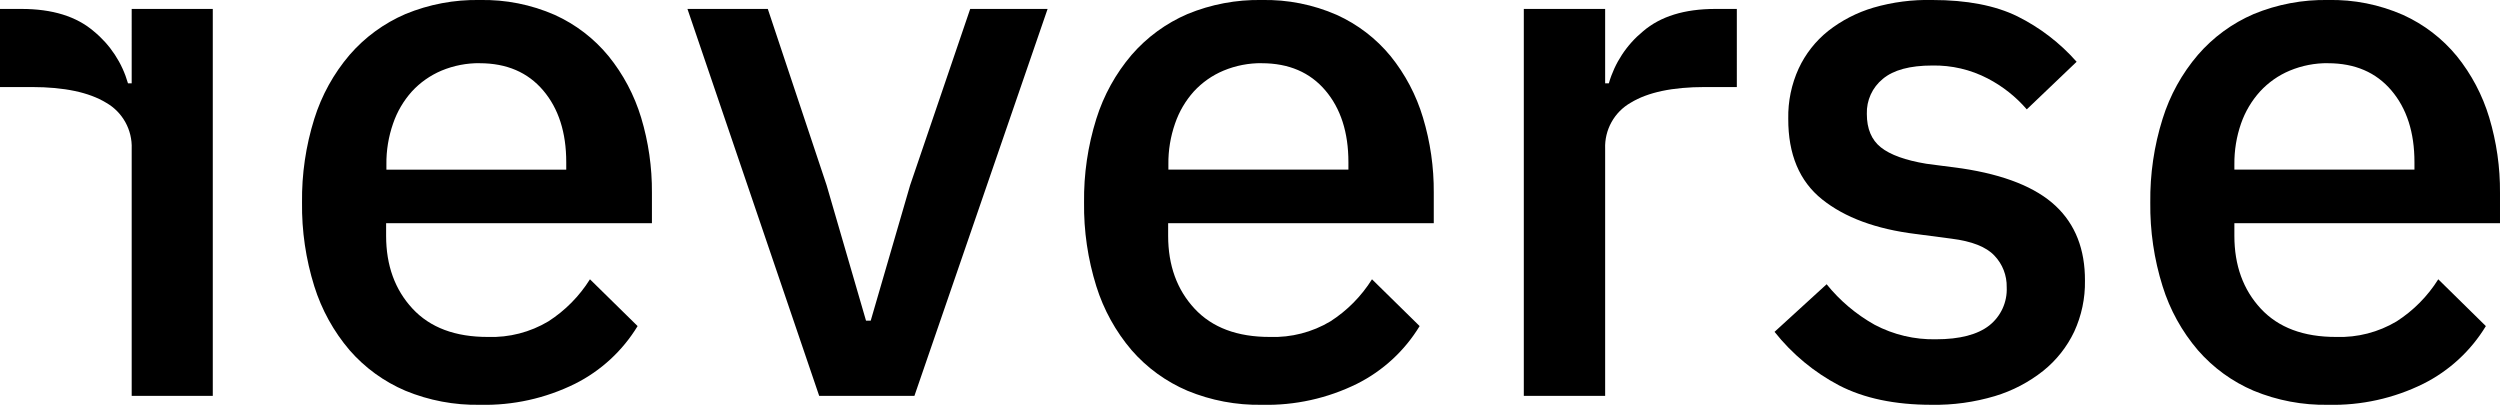
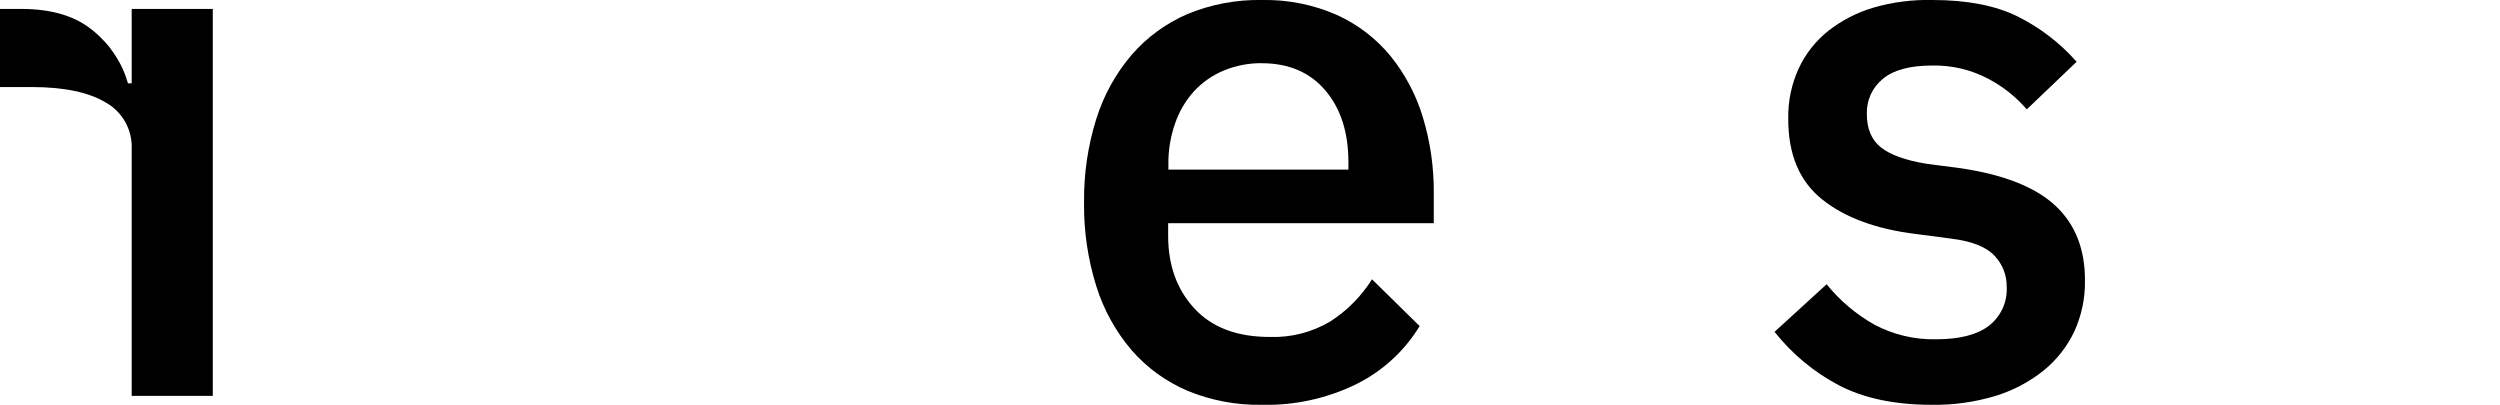
<svg xmlns="http://www.w3.org/2000/svg" version="1.1" id="Ebene_1" x="0px" y="0px" viewBox="0 0 534.22 86.5" style="enable-background:new 0 0 534.22 86.5;" xml:space="preserve">
  <g>
    <g id="Ebene_1-2">
      <path d="M28.14,84.59V31.8c0.16-4.05-1.95-7.86-5.48-9.86C19,19.72,13.73,18.61,6.84,18.6H0V1.91h4.61    c6.57,0,11.71,1.59,15.42,4.77c3.52,2.88,6.07,6.76,7.32,11.13h0.79V1.91h17.33v82.68H28.14z" />
-       <path d="M102.54,86.5c-5.45,0.1-10.86-0.92-15.9-3c-4.58-1.95-8.66-4.91-11.93-8.66c-3.41-4-5.98-8.65-7.55-13.67    c-1.81-5.79-2.7-11.83-2.62-17.89c-0.08-6.06,0.81-12.1,2.62-17.89c1.57-5.02,4.14-9.67,7.55-13.67C77.98,7.95,82.06,4.97,86.64,3    c5.04-2.08,10.45-3.1,15.9-3c5.5-0.11,10.96,0.97,16,3.18c4.46,2.02,8.4,5.03,11.51,8.82c3.14,3.88,5.5,8.34,6.95,13.12    c1.57,5.21,2.35,10.62,2.31,16.06v6.52h-56.8v2.69c0,6.32,1.88,11.51,5.64,15.56c3.76,4.05,9.14,6.07,16.14,6.05    c4.52,0.15,8.99-1,12.88-3.32c3.6-2.31,6.63-5.38,8.9-9l10.18,10c-3.21,5.28-7.84,9.55-13.36,12.32    C116.57,85.13,109.59,86.67,102.54,86.5z M102.54,13.5c-2.81-0.03-5.59,0.51-8.19,1.59c-2.41,1.02-4.58,2.54-6.35,4.47    c-1.78,1.99-3.14,4.31-4,6.83c-0.98,2.81-1.47,5.77-1.43,8.75v1.11H121v-1.59c0-6.36-1.64-11.47-4.93-15.34s-7.8-5.8-13.53-5.81    V13.5z" />
-       <path d="M175.05,84.59L146.9,1.91h17.17l12.57,37.68l8.42,28.94h1l8.42-28.94l12.84-37.68h16.54L195.4,84.59H175.05z" />
      <path d="M269.65,86.5c-5.45,0.1-10.86-0.92-15.9-3c-4.58-1.95-8.66-4.91-11.93-8.66c-3.41-4-5.98-8.65-7.55-13.67    c-1.81-5.79-2.7-11.83-2.62-17.89c-0.08-6.06,0.81-12.1,2.62-17.89c1.57-5.02,4.14-9.67,7.55-13.67    c3.27-3.77,7.35-6.75,11.93-8.72c5.04-2.08,10.45-3.1,15.9-3c5.5-0.11,10.96,0.97,16,3.18c4.46,2.02,8.4,5.03,11.51,8.82    c3.13,3.88,5.48,8.34,6.91,13.12c1.57,5.21,2.35,10.62,2.31,16.06v6.52h-56.76v2.69c0,6.32,1.88,11.51,5.64,15.56    c3.76,4.05,9.14,6.07,16.14,6.05c4.52,0.15,8.99-1,12.88-3.32c3.6-2.31,6.63-5.38,8.9-9l10.18,10    c-3.21,5.28-7.84,9.55-13.36,12.32C283.68,85.13,276.7,86.67,269.65,86.5z M269.65,13.5c-2.81-0.03-5.59,0.51-8.19,1.59    c-2.42,1.01-4.58,2.53-6.36,4.46c-1.78,1.99-3.14,4.31-4,6.83c-0.98,2.81-1.47,5.77-1.43,8.75v1.11h38.47v-1.58    c0-6.36-1.64-11.47-4.93-15.34s-7.81-5.8-13.56-5.81V13.5z" />
-       <path d="M325.62,84.59V1.91H343v15.9h0.79c1.25-4.37,3.81-8.25,7.32-11.13c3.71-3.18,8.85-4.77,15.42-4.77h4.61V18.6h-6.84    c-6.89,0-12.16,1.11-15.82,3.34c-3.53,2-5.64,5.81-5.48,9.86v52.79H325.62z" />
      <path d="M412.75,86.5c-7.83,0-14.42-1.38-19.75-4.14c-5.35-2.81-10.05-6.71-13.8-11.45l11.13-10.17    c2.84,3.52,6.32,6.45,10.26,8.66c4.03,2.13,8.55,3.2,13.11,3.1c5.09,0,8.88-1,11.37-2.94c2.5-1.97,3.89-5.02,3.74-8.19    c0.05-2.51-0.89-4.94-2.63-6.75c-1.74-1.86-4.8-3.07-9.18-3.62l-7.63-1c-8.48-1.05-15.15-3.51-20-7.39s-7.27-9.63-7.24-17.25    c-0.07-3.7,0.69-7.37,2.23-10.73c1.45-3.12,3.6-5.85,6.28-8c2.89-2.27,6.18-3.96,9.7-5c4.08-1.18,8.32-1.73,12.57-1.63    c7.39,0,13.46,1.17,18.2,3.5c4.8,2.39,9.09,5.68,12.64,9.7L433.1,23.37c-2.34-2.71-5.17-4.95-8.35-6.6    c-3.65-1.9-7.72-2.85-11.84-2.77c-4.77,0-8.3,0.95-10.58,2.86c-2.24,1.83-3.5,4.59-3.41,7.48c0,3.18,1,5.56,3,7.15    c2,1.59,5.24,2.76,9.7,3.5l7.63,1c9.11,1.38,15.78,4.05,20,8c4.22,3.95,6.31,9.29,6.28,16c0.06,3.76-0.73,7.48-2.3,10.89    c-1.54,3.24-3.8,6.1-6.6,8.35c-3.07,2.44-6.58,4.28-10.34,5.41C421.9,85.95,417.33,86.58,412.75,86.5z" />
-       <path d="M497.49,86.5c-5.45,0.1-10.86-0.92-15.9-3c-4.58-1.95-8.65-4.91-11.92-8.66c-3.42-4-5.99-8.65-7.55-13.67    c-1.82-5.79-2.7-11.83-2.63-17.89c-0.07-6.06,0.81-12.1,2.63-17.89c1.56-5.02,4.13-9.67,7.55-13.67    c3.26-3.77,7.34-6.75,11.92-8.72c5.04-2.08,10.45-3.1,15.9-3c5.5-0.12,10.96,0.97,16,3.18c4.46,2.02,8.4,5.03,11.51,8.82    c3.13,3.88,5.48,8.34,6.92,13.12c1.56,5.21,2.34,10.62,2.3,16.06v6.52h-56.76v2.69c0,6.32,1.88,11.51,5.64,15.56    c3.76,4.05,9.14,6.07,16.14,6.05c4.52,0.15,8.99-1,12.88-3.32c3.6-2.31,6.64-5.38,8.91-9l10.17,10    c-3.2,5.28-7.83,9.55-13.35,12.32C511.53,85.13,504.54,86.67,497.49,86.5z M497.49,13.5c-2.81-0.03-5.59,0.51-8.19,1.59    c-2.42,1.01-4.58,2.53-6.36,4.46c-1.79,1.98-3.17,4.31-4.05,6.83c-0.98,2.81-1.46,5.77-1.43,8.75v1.11h38.48v-1.58    c0-6.36-1.64-11.47-4.93-15.34c-3.29-3.87-7.79-5.8-13.52-5.81V13.5z" />
    </g>
  </g>
</svg>